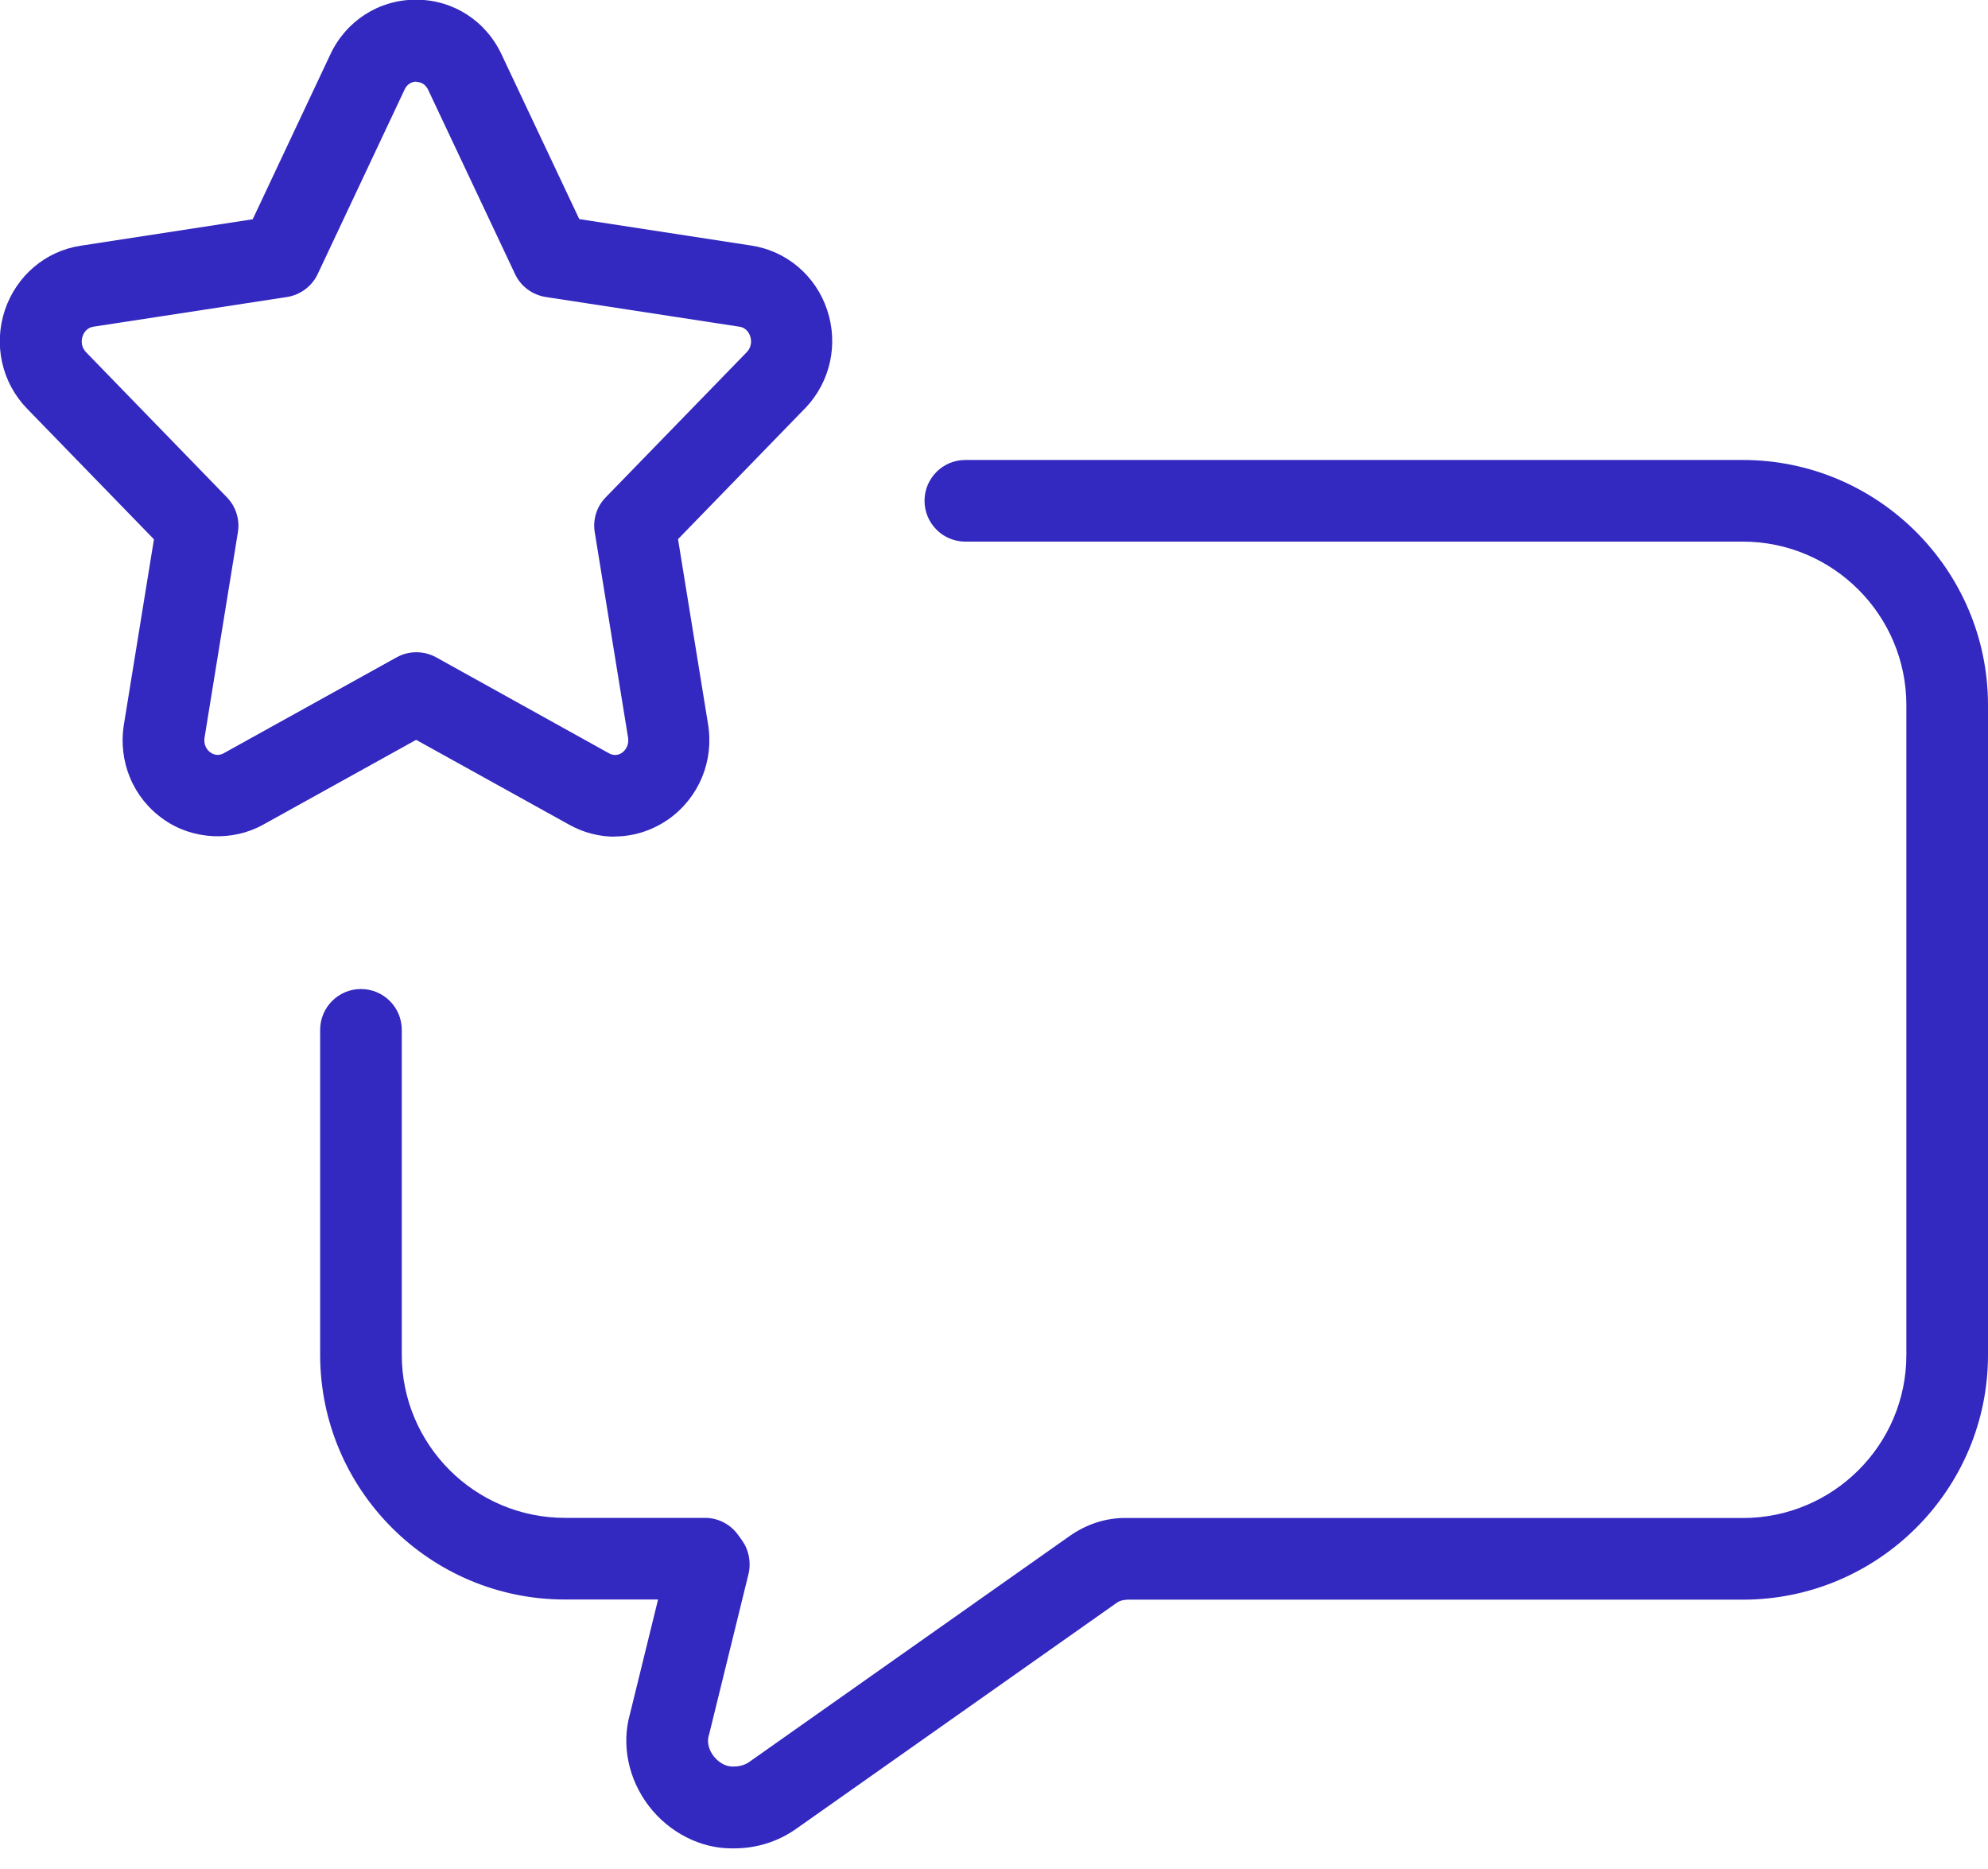
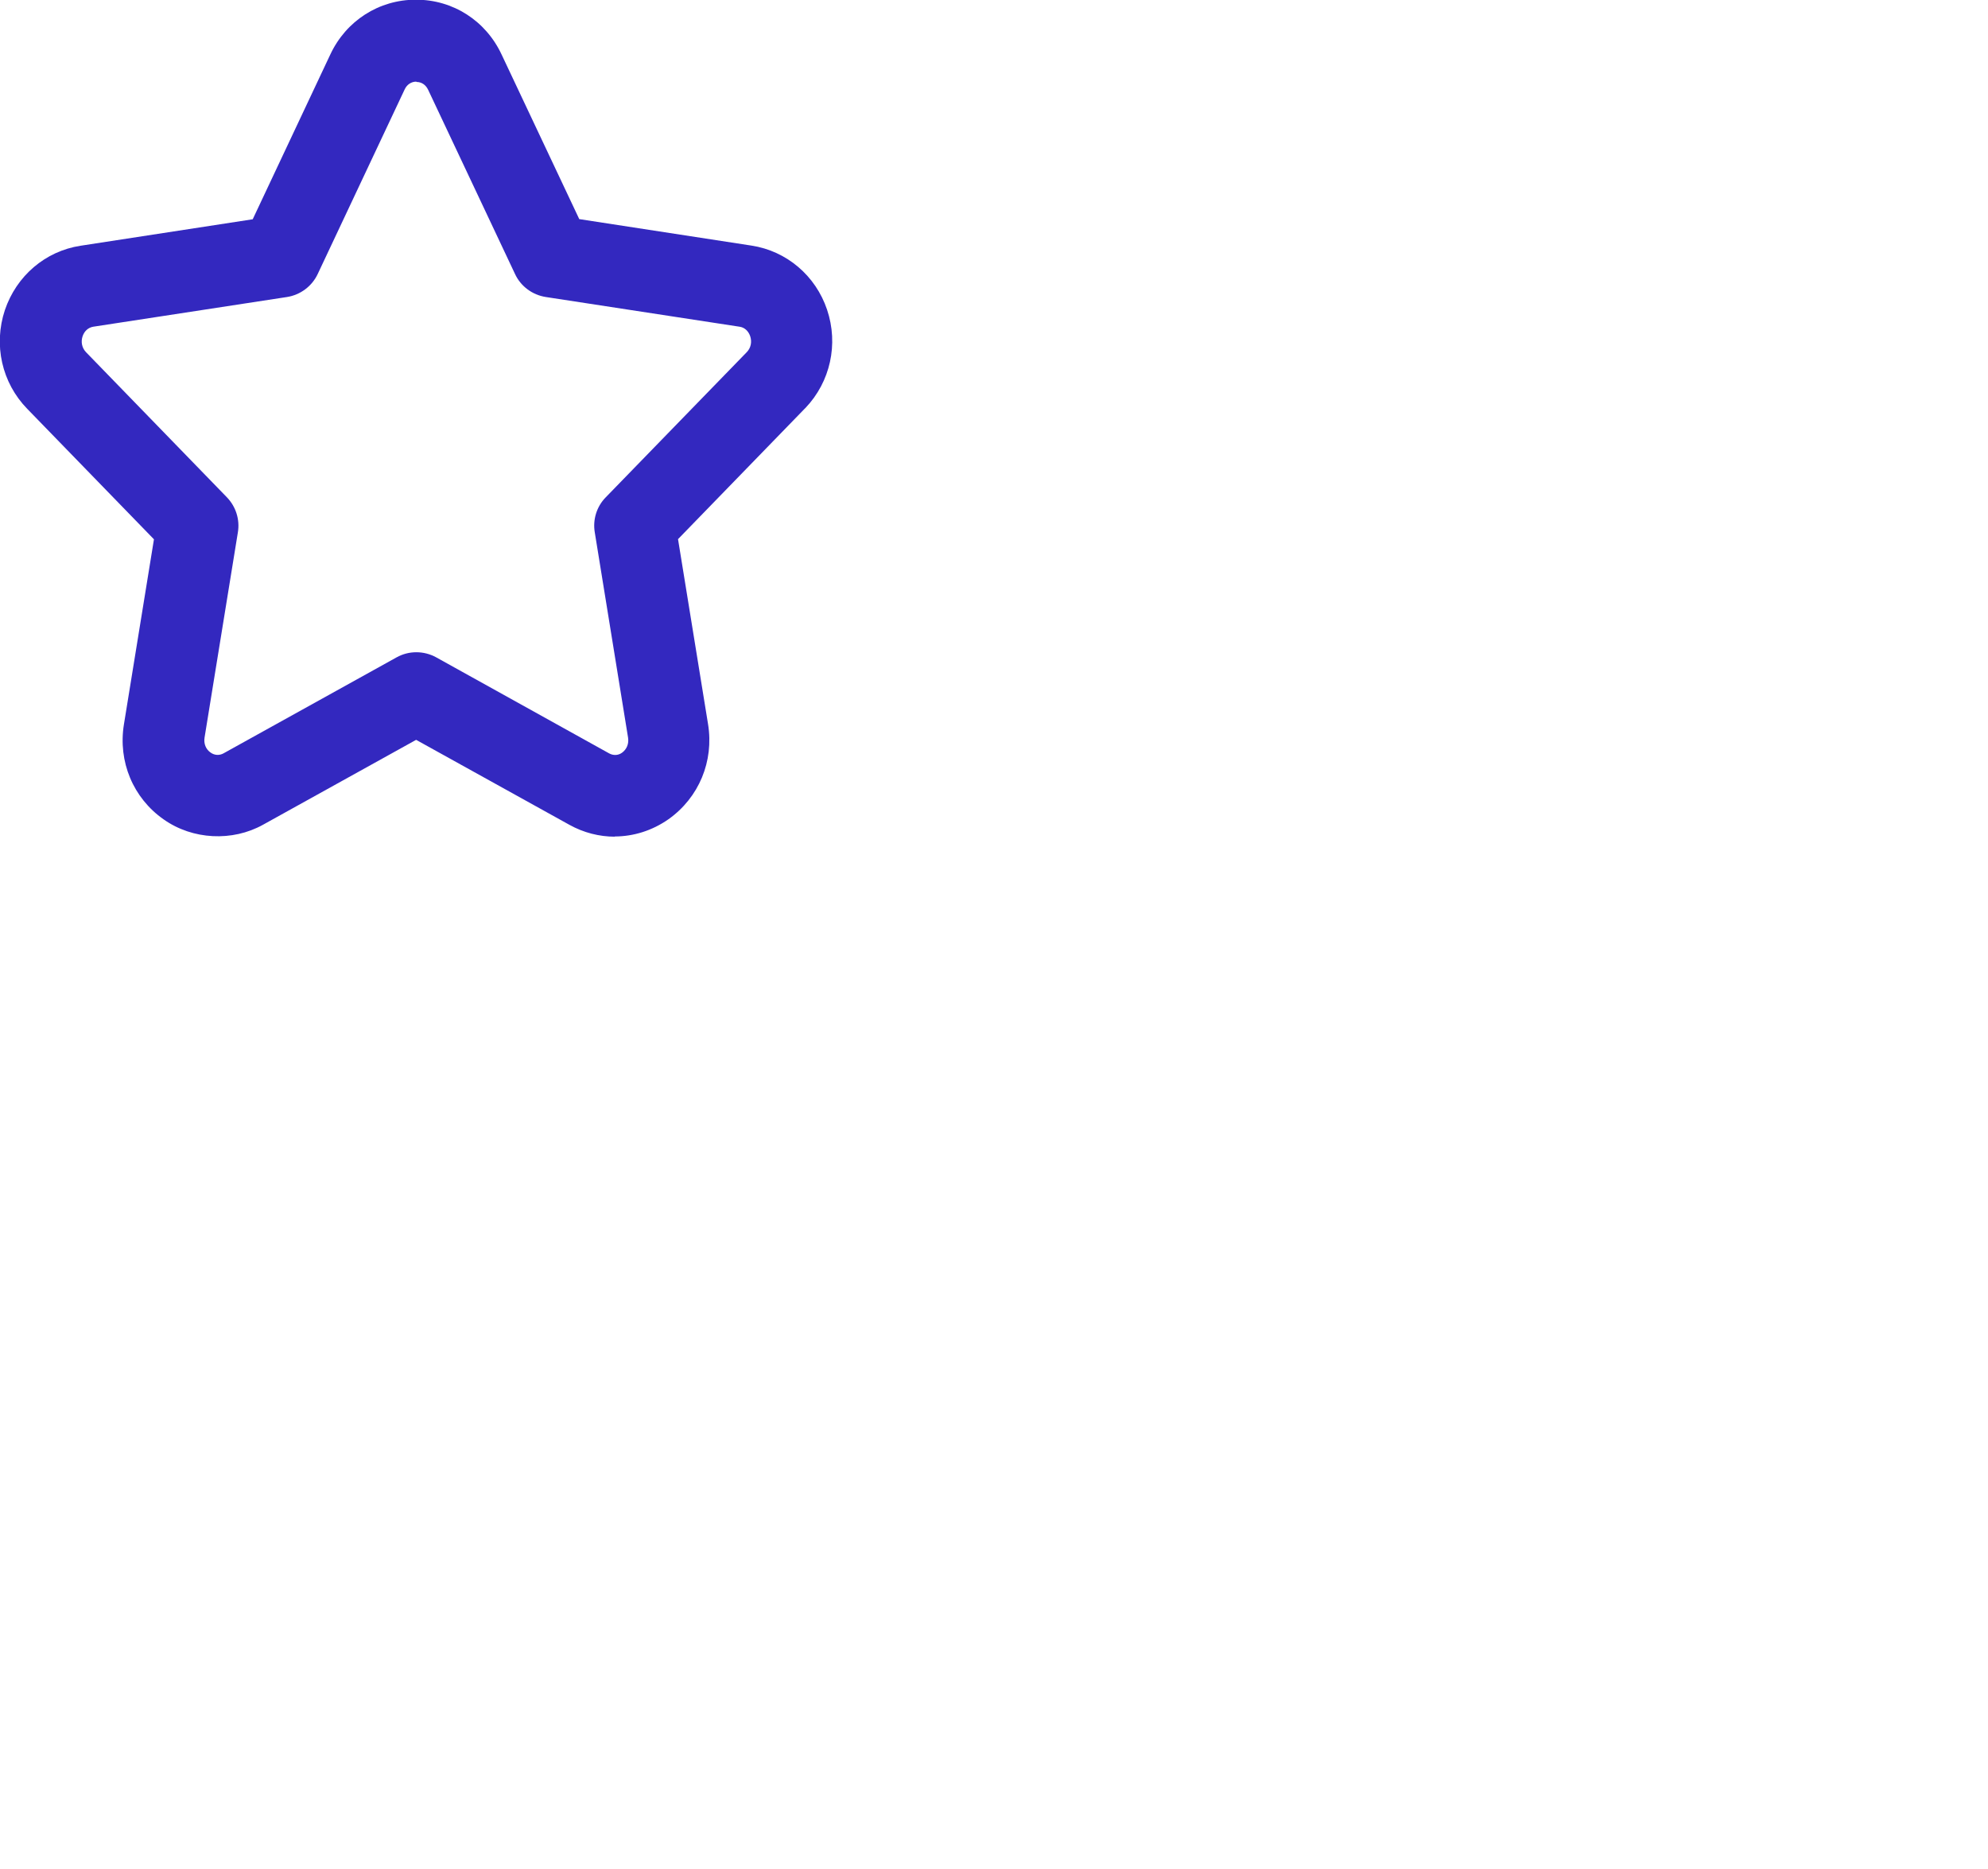
<svg xmlns="http://www.w3.org/2000/svg" fill="none" viewBox="0 0 50 47" height="47" width="50">
  <g clip-path="url(#clip0_1270_864)">
    <path fill="#3328BF" d="M15.464 21.04C15.074 21.04 14.679 20.941 14.318 20.74L10.466 18.605L6.615 20.74C5.847 21.167 4.845 21.122 4.114 20.604C3.347 20.067 2.965 19.151 3.117 18.215L3.872 13.562L0.686 10.282C0.045 9.625 -0.168 8.672 0.123 7.797C0.415 6.935 1.142 6.315 2.024 6.18L6.356 5.514L8.307 1.371C8.705 0.521 9.53 -0.008 10.462 -0.008C11.395 -0.008 12.22 0.521 12.618 1.376L14.569 5.51L18.901 6.176C19.783 6.311 20.514 6.931 20.802 7.789C21.093 8.656 20.884 9.6 20.26 10.257C20.251 10.265 20.247 10.269 20.239 10.277L17.053 13.558L17.808 18.21C17.96 19.143 17.578 20.058 16.815 20.6C16.404 20.888 15.932 21.035 15.456 21.035L15.464 21.04ZM10.471 2.053C10.343 2.053 10.232 2.127 10.175 2.254L7.991 6.89C7.847 7.198 7.555 7.416 7.219 7.469L2.345 8.216C2.221 8.237 2.123 8.323 2.078 8.454C2.029 8.598 2.061 8.75 2.164 8.857L5.708 12.507C5.933 12.741 6.036 13.066 5.983 13.386L5.145 18.547C5.12 18.703 5.178 18.843 5.297 18.925C5.4 18.999 5.523 18.999 5.621 18.945L9.974 16.531C10.282 16.359 10.659 16.359 10.972 16.531L15.32 18.945C15.427 19.003 15.546 18.999 15.644 18.929C15.763 18.843 15.821 18.703 15.796 18.547L14.959 13.386C14.905 13.066 15.008 12.737 15.234 12.507L18.765 8.873C18.765 8.873 18.777 8.861 18.781 8.857C18.884 8.75 18.917 8.602 18.868 8.454C18.823 8.323 18.724 8.233 18.601 8.216L13.727 7.469C13.39 7.416 13.099 7.202 12.955 6.894L10.77 2.262C10.709 2.131 10.602 2.061 10.475 2.061L10.471 2.053Z" />
-     <path fill="#3328BF" d="M18.395 46.481C17.619 46.481 16.835 46.087 16.321 45.418C15.804 44.744 15.623 43.878 15.845 43.098L16.551 40.223H14.207C10.811 40.223 8.052 37.46 8.052 34.068V25.897C8.052 25.331 8.512 24.871 9.078 24.871C9.645 24.871 10.105 25.331 10.105 25.897V34.068C10.105 36.331 11.944 38.17 14.207 38.17H17.73C18.058 38.17 18.366 38.326 18.559 38.593L18.658 38.729C18.834 38.975 18.896 39.283 18.826 39.579L17.837 43.607C17.837 43.607 17.828 43.636 17.824 43.652C17.779 43.808 17.824 44.001 17.948 44.161C18.05 44.292 18.223 44.428 18.436 44.424C18.563 44.424 18.707 44.403 18.843 44.309L26.903 38.626C27.301 38.347 27.749 38.191 28.213 38.174C28.241 38.174 28.27 38.174 28.299 38.174H43.832C46.103 38.174 47.947 36.335 47.947 34.072V17.734C47.947 15.464 46.099 13.62 43.832 13.62H24.279C23.712 13.62 23.253 13.16 23.253 12.593C23.253 12.027 23.712 11.567 24.279 11.567H43.832C47.232 11.567 50 14.334 50 17.734V34.072C50 37.468 47.232 40.227 43.832 40.227H28.365C28.274 40.232 28.18 40.24 28.081 40.31L20.021 45.992C19.565 46.313 19.027 46.481 18.465 46.481C18.44 46.481 18.42 46.481 18.395 46.481Z" />
  </g>
  <defs>
    <clipPath id="clip0_1270_864">
      <rect fill="white" height="46.481" width="50" />
    </clipPath>
  </defs>
</svg>